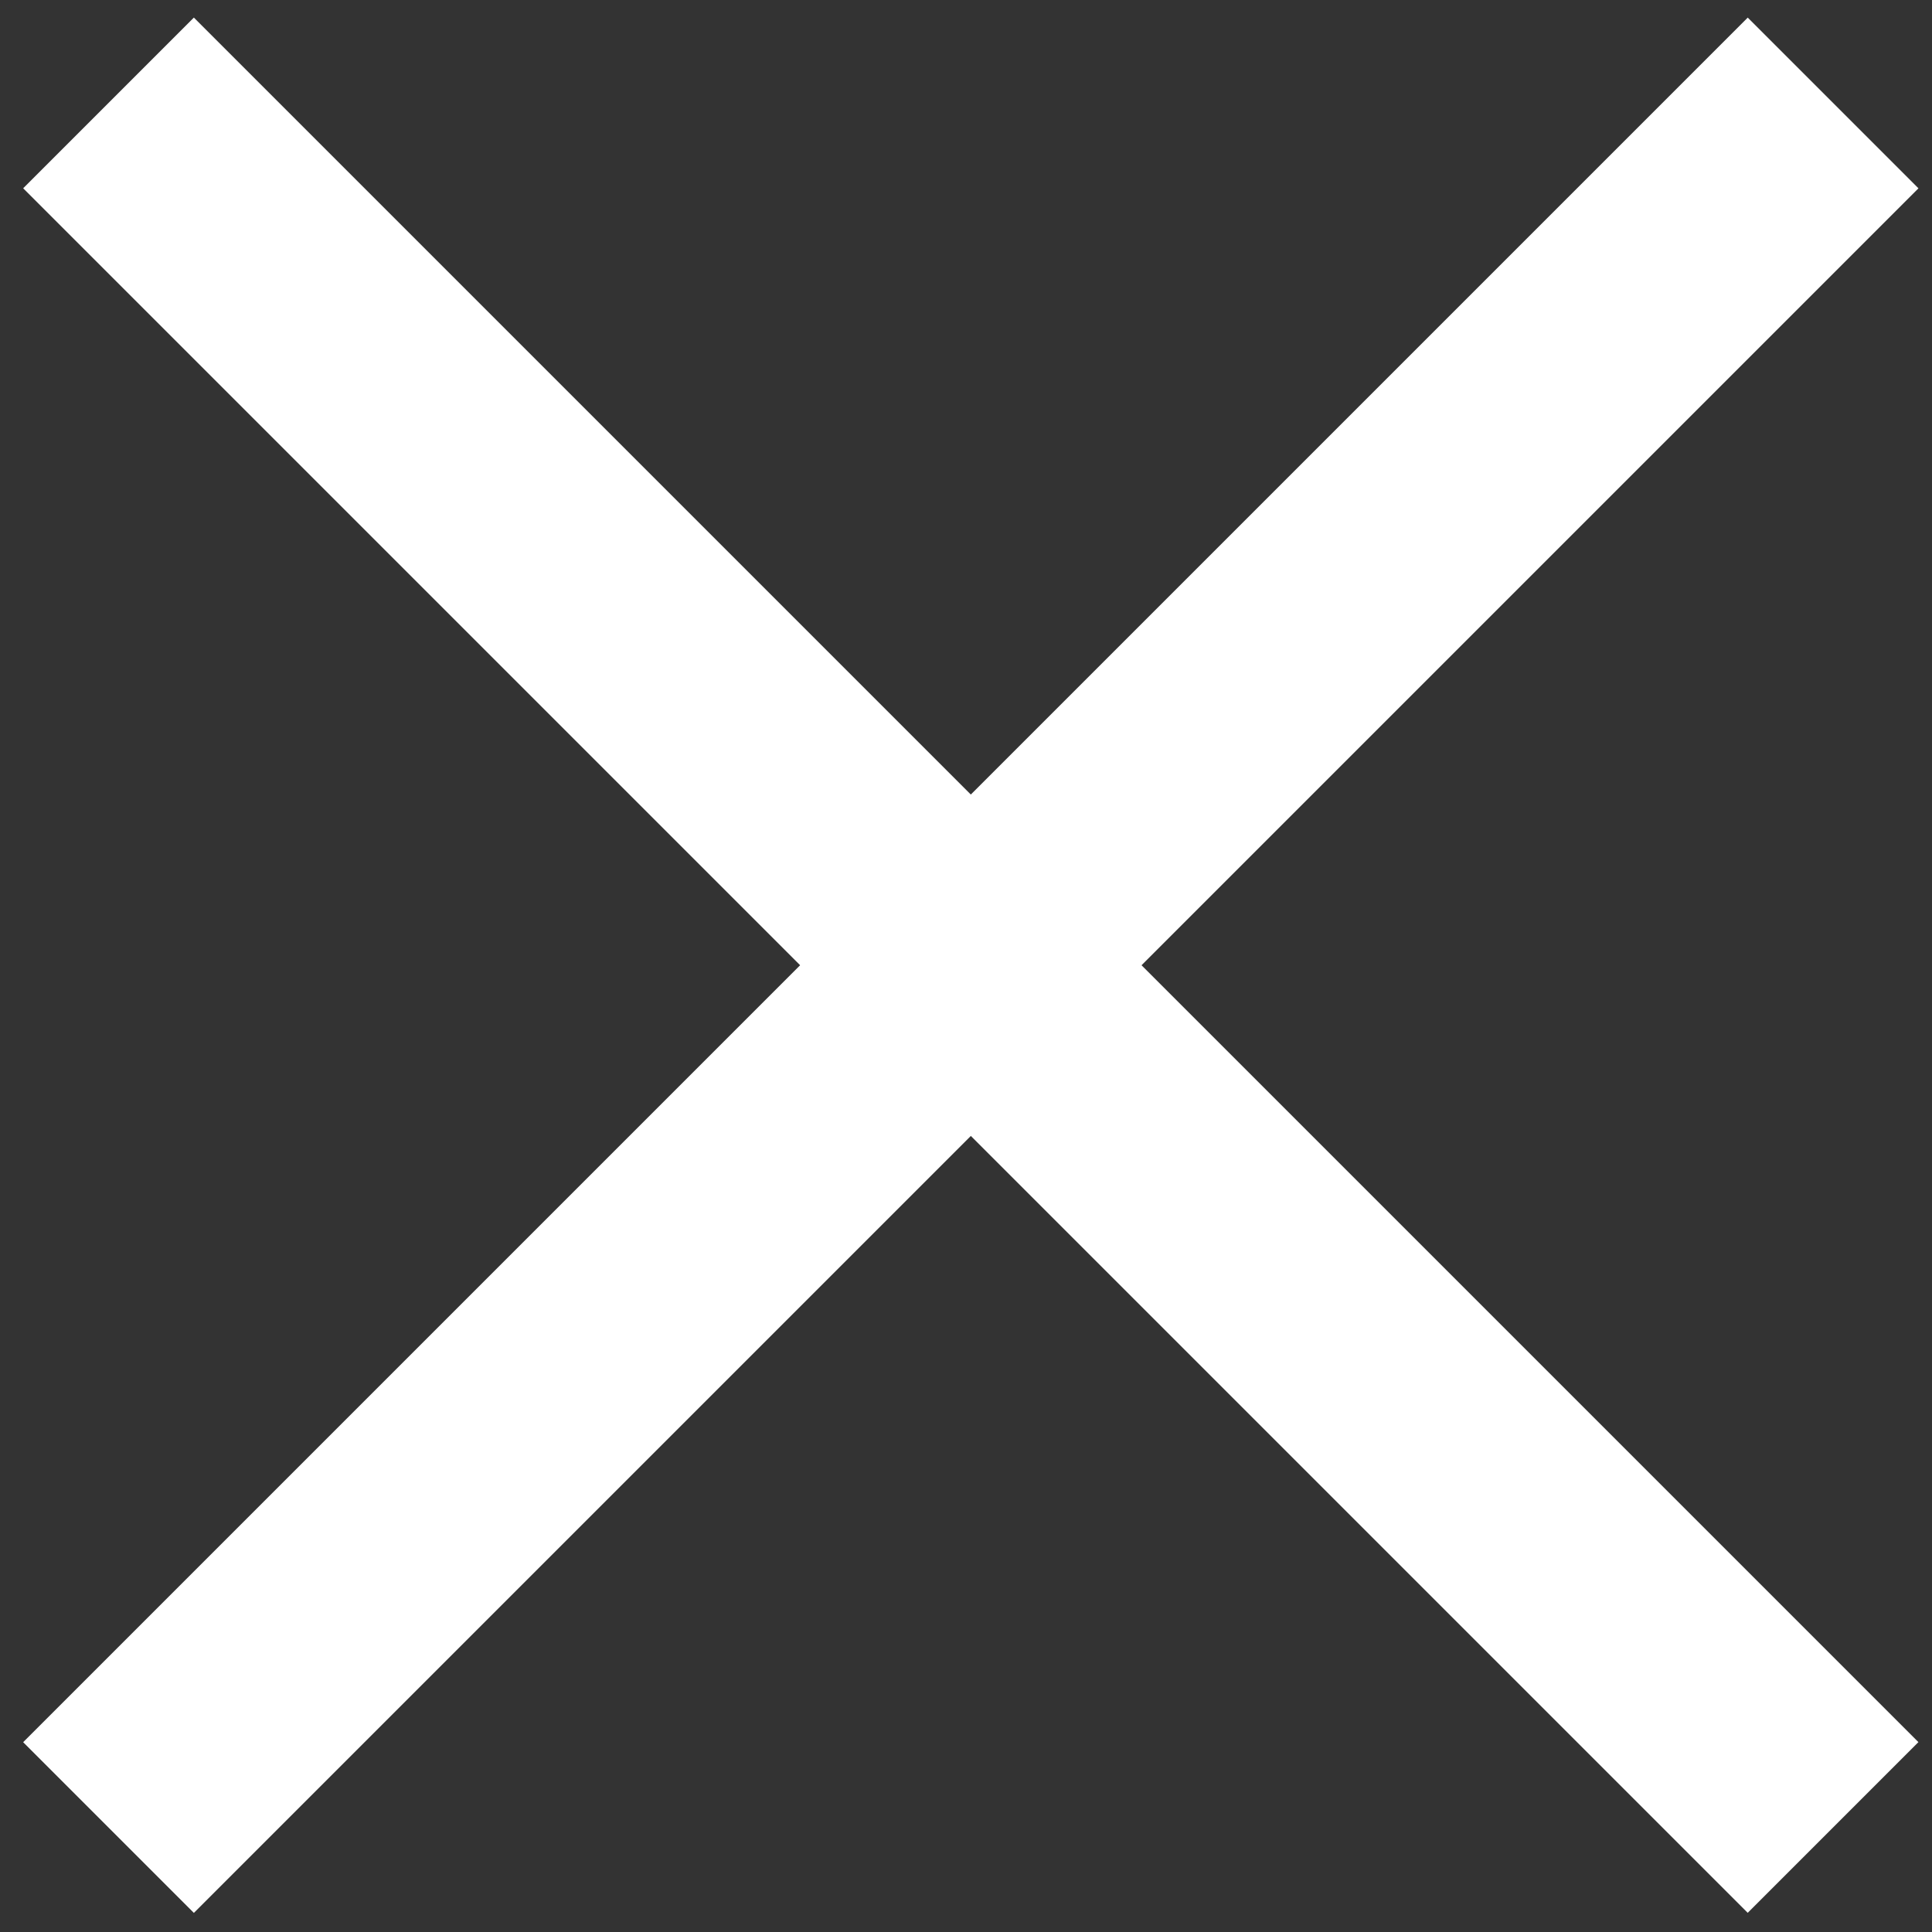
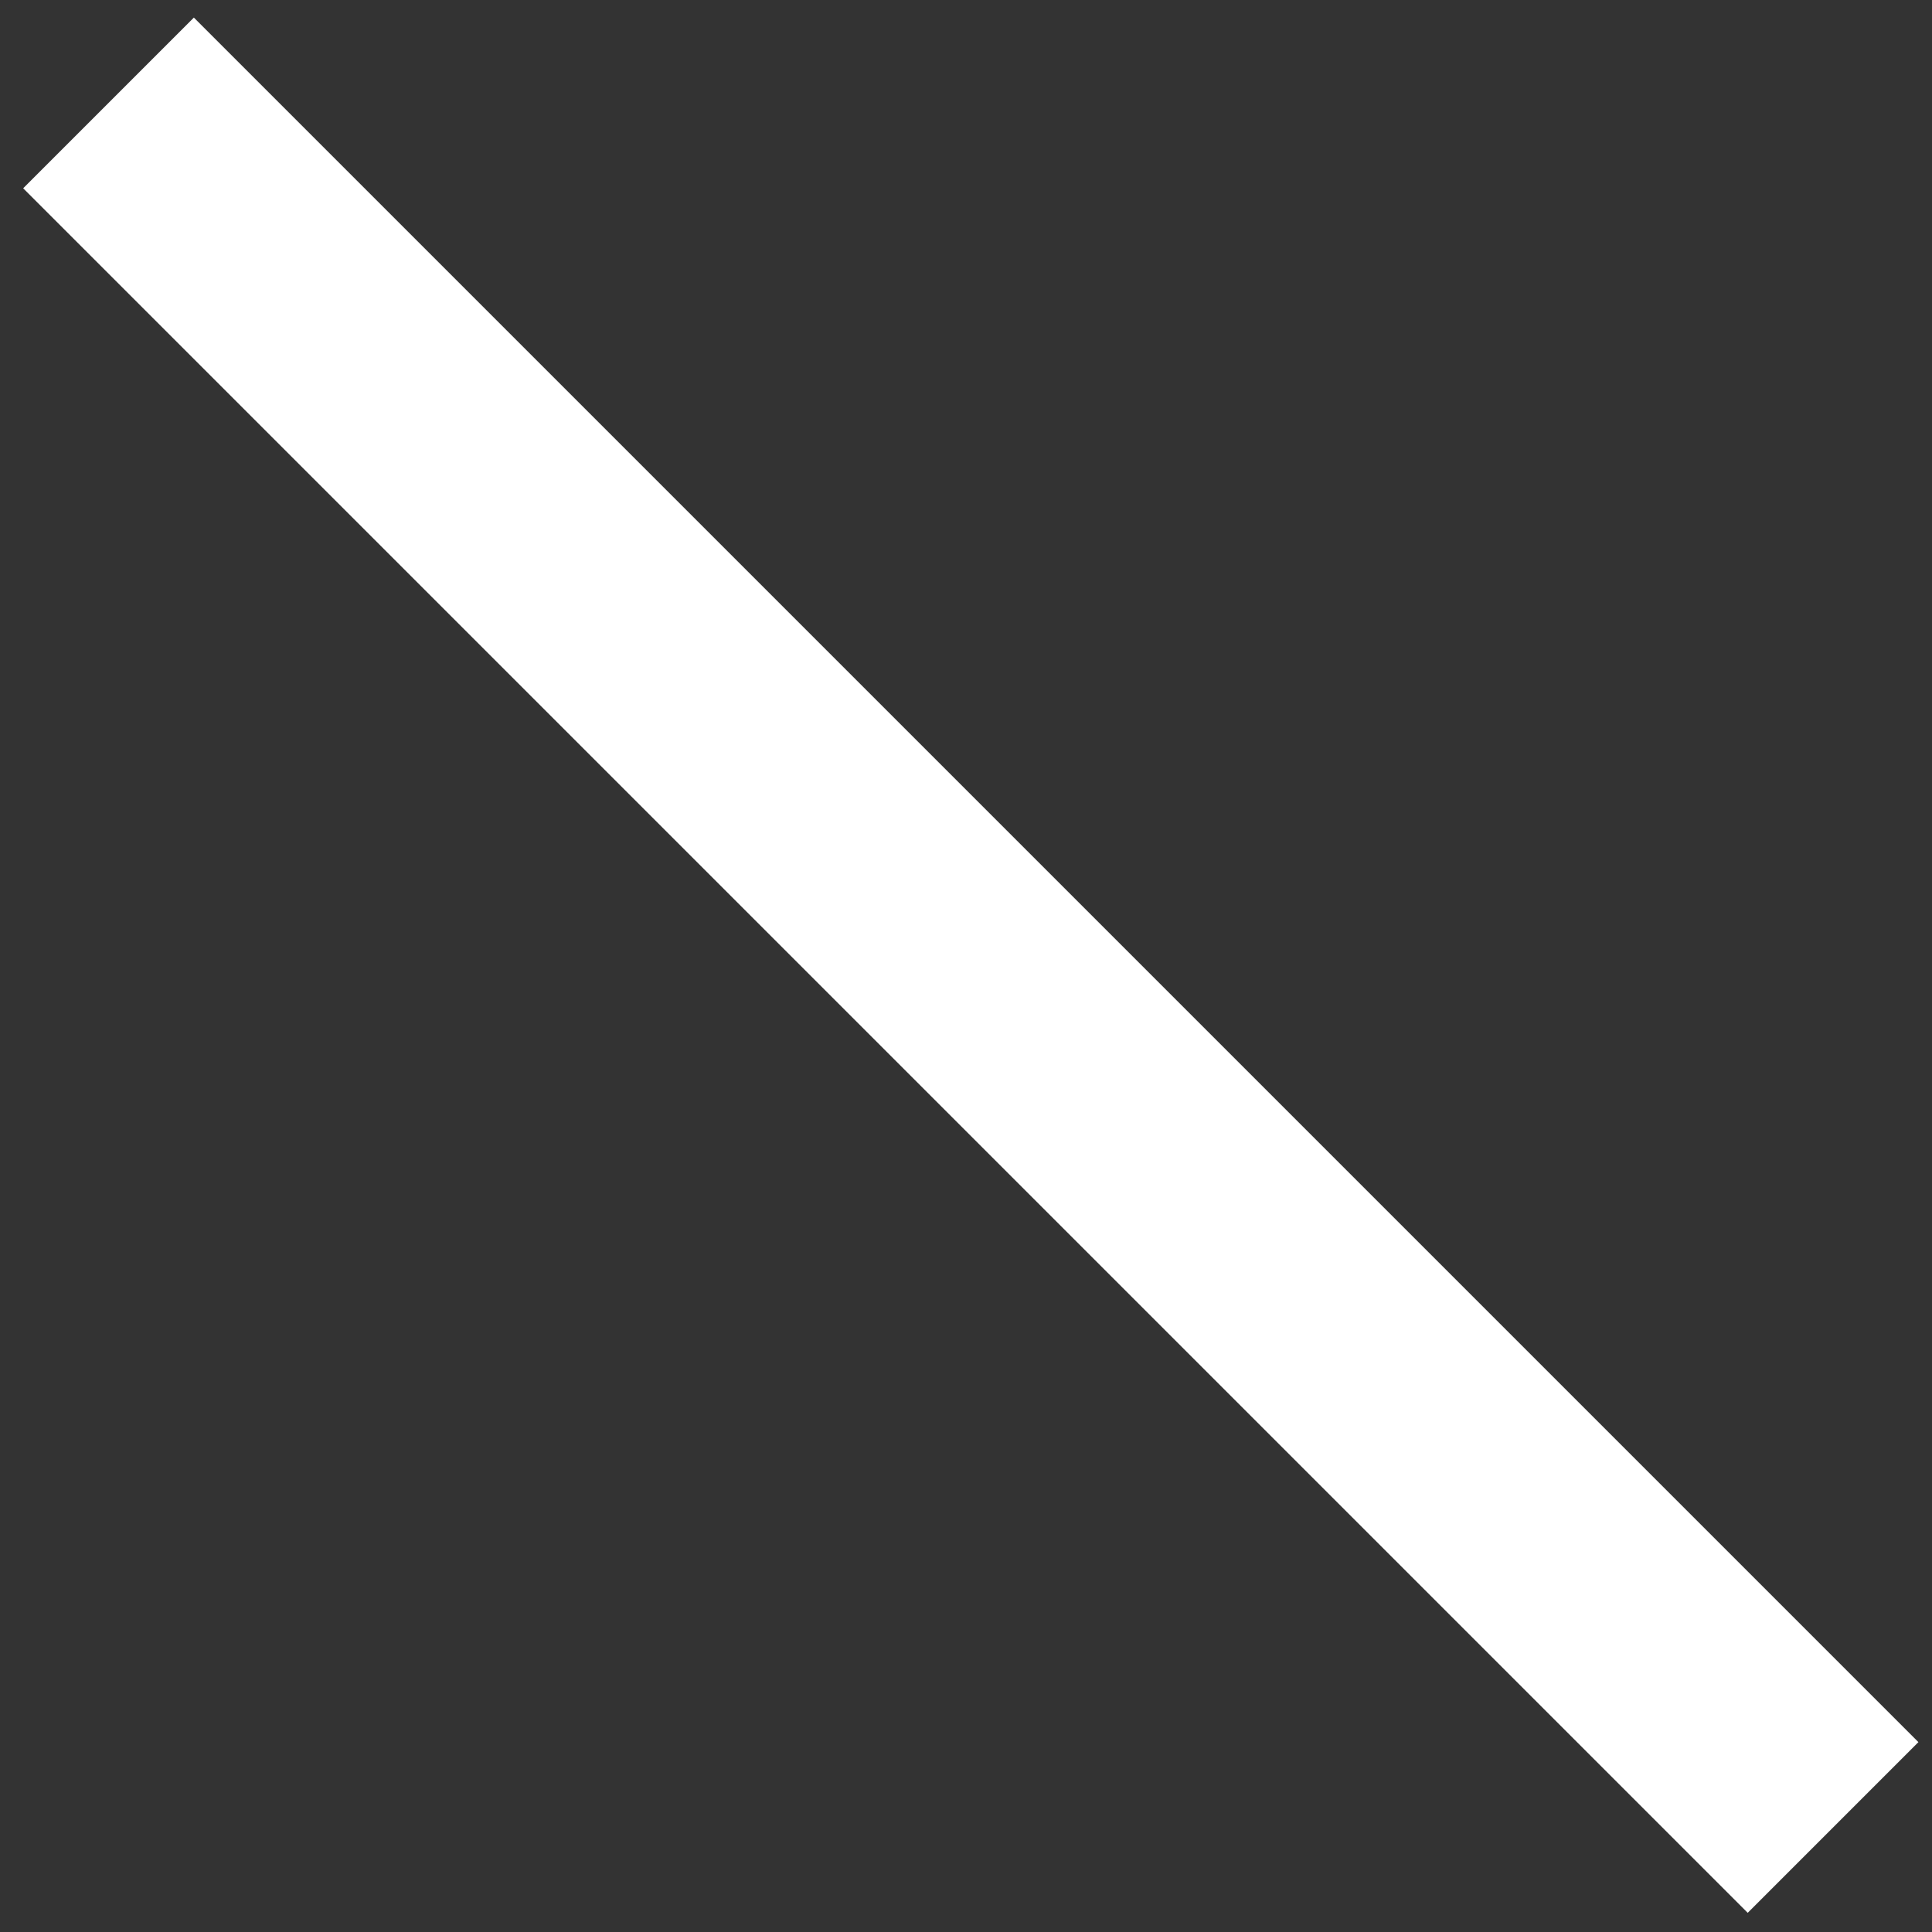
<svg xmlns="http://www.w3.org/2000/svg" version="1.1" id="レイヤー_1" x="0px" y="0px" width="40px" height="40px" viewBox="0 0 40 40" enable-background="new 0 0 40 40" xml:space="preserve">
  <rect x="0" y="0" width="40" height="40" fill="#333333" stroke="none" />
  <rect x="-5.151" y="17.479" transform="matrix(-0.707 -0.707 0.707 -0.707 20.185 48.319)" fill="#FFFFFF" width="50.502" height="4.999" />
-   <rect x="17.598" y="-5.272" transform="matrix(-0.707 -0.707 0.707 -0.707 20.183 48.319)" fill="#FFFFFF" width="4.999" height="50.503" />
</svg>